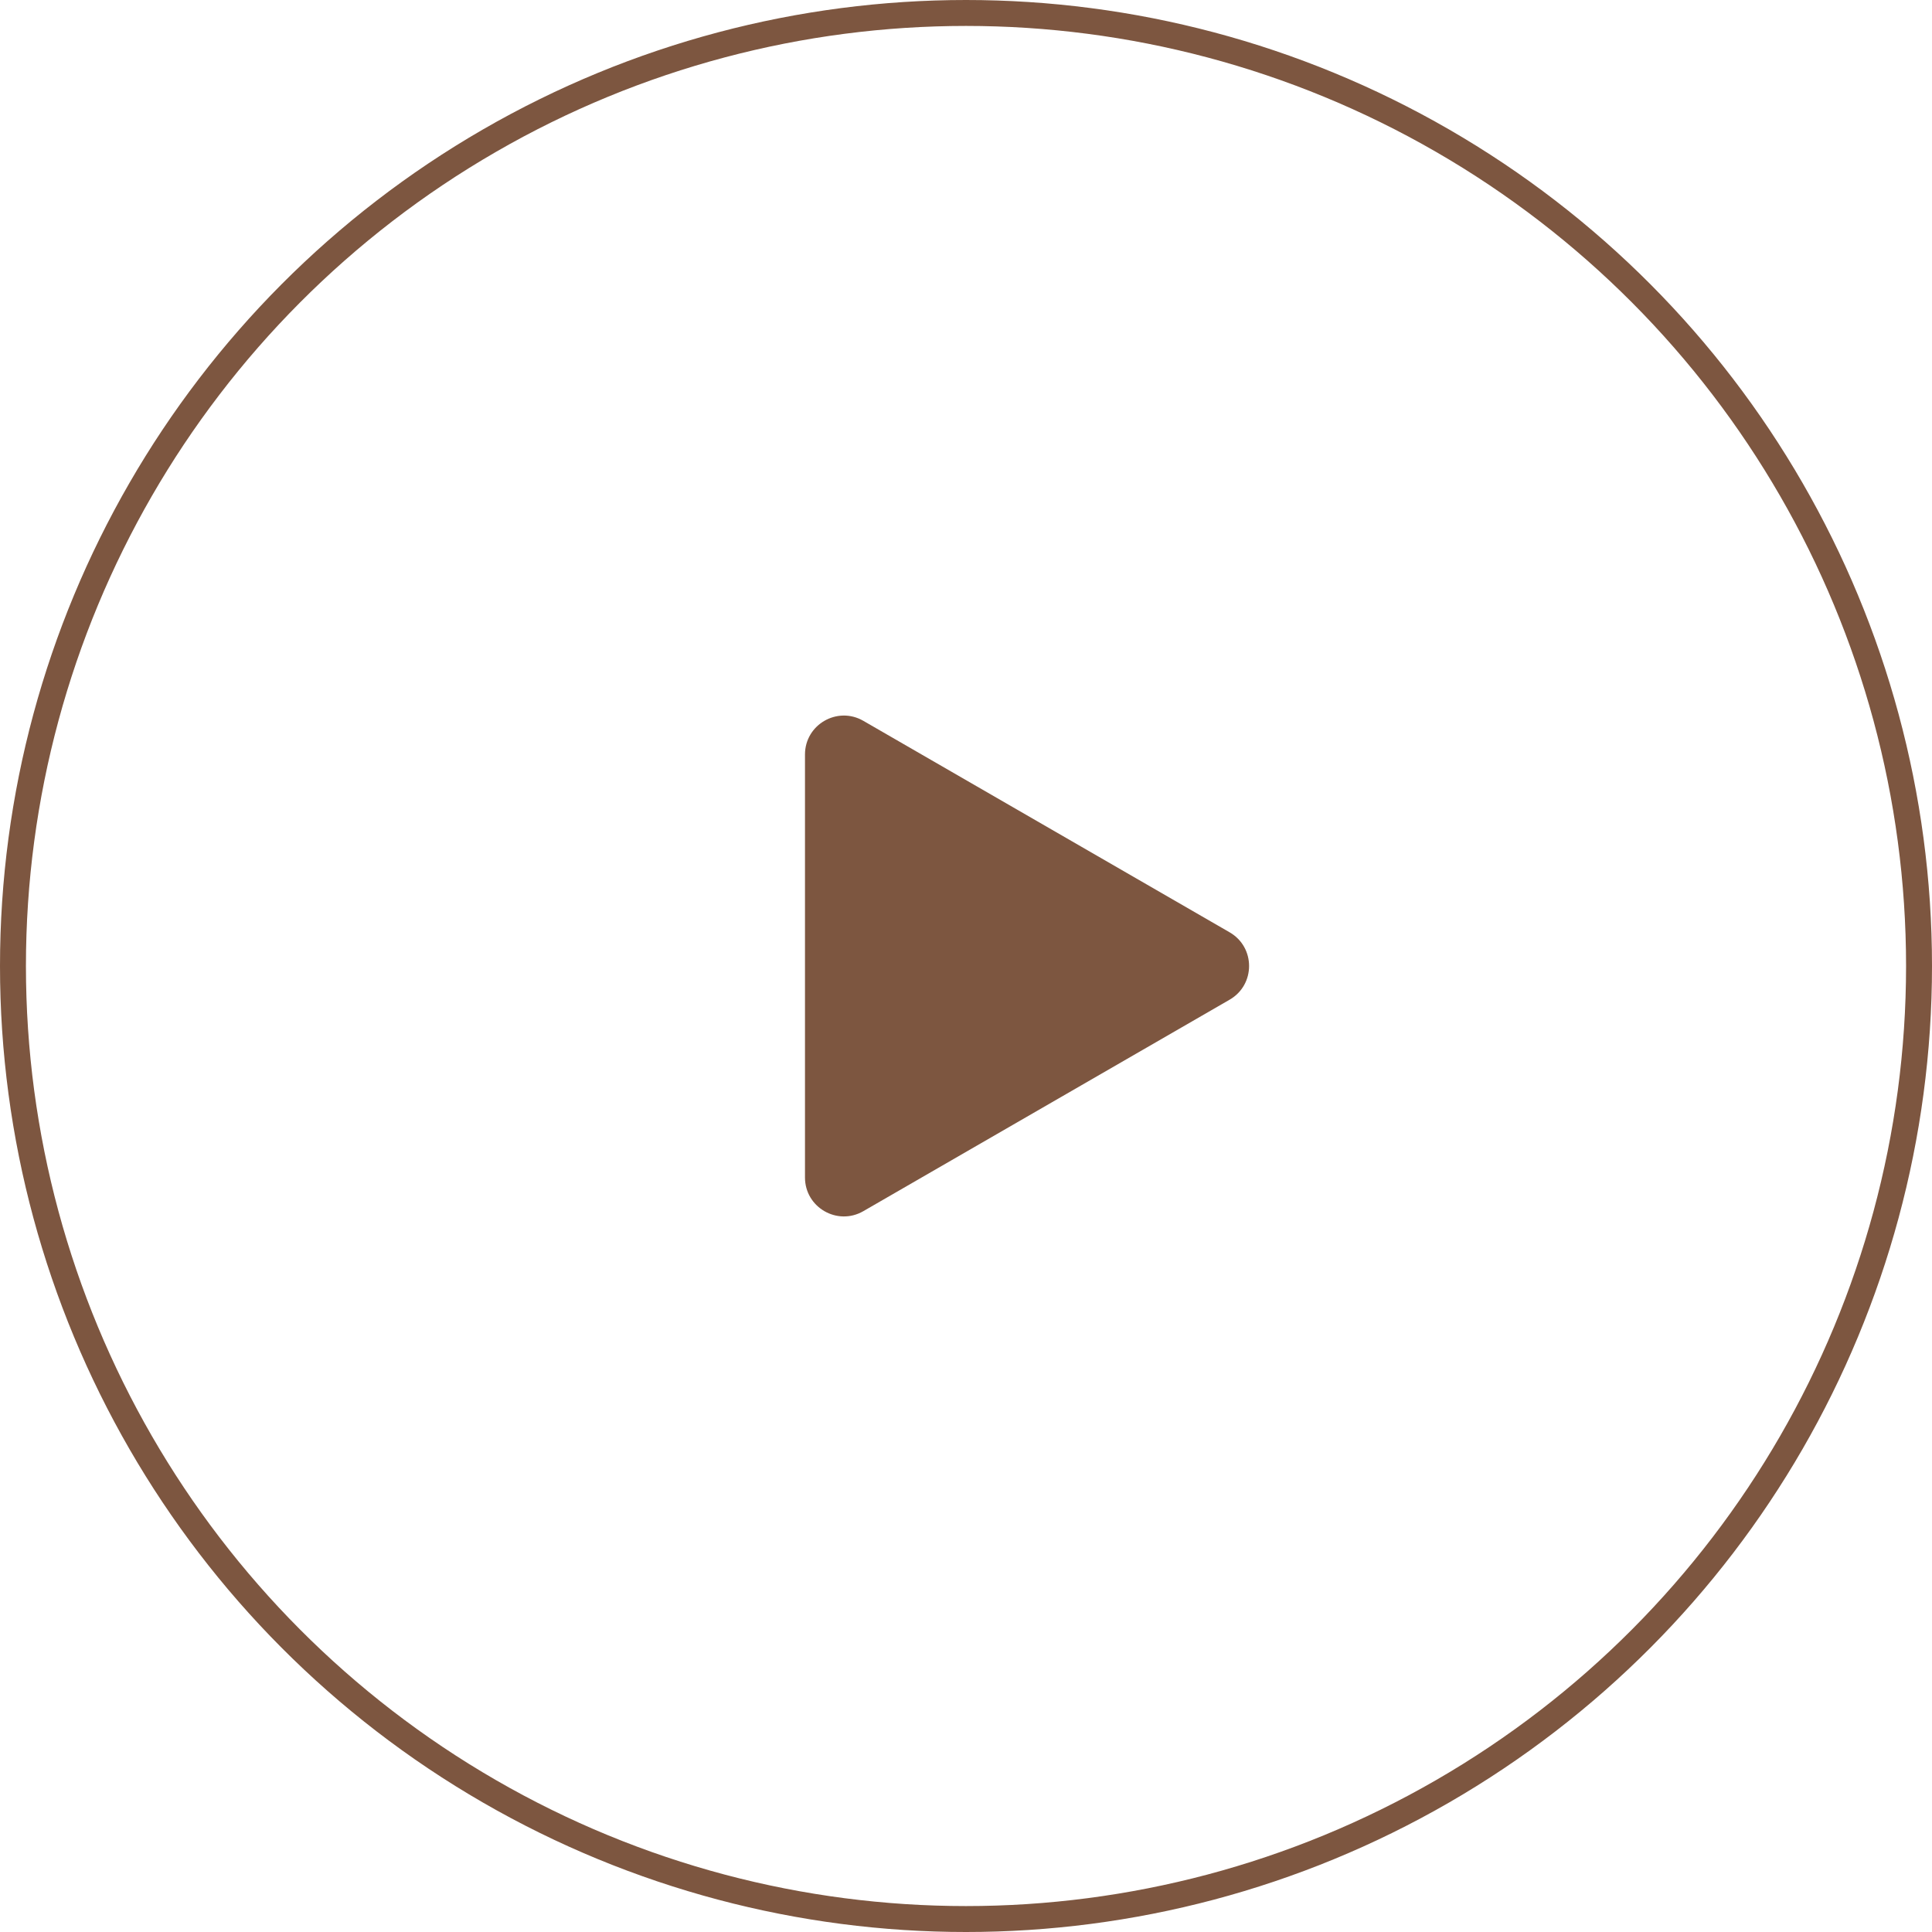
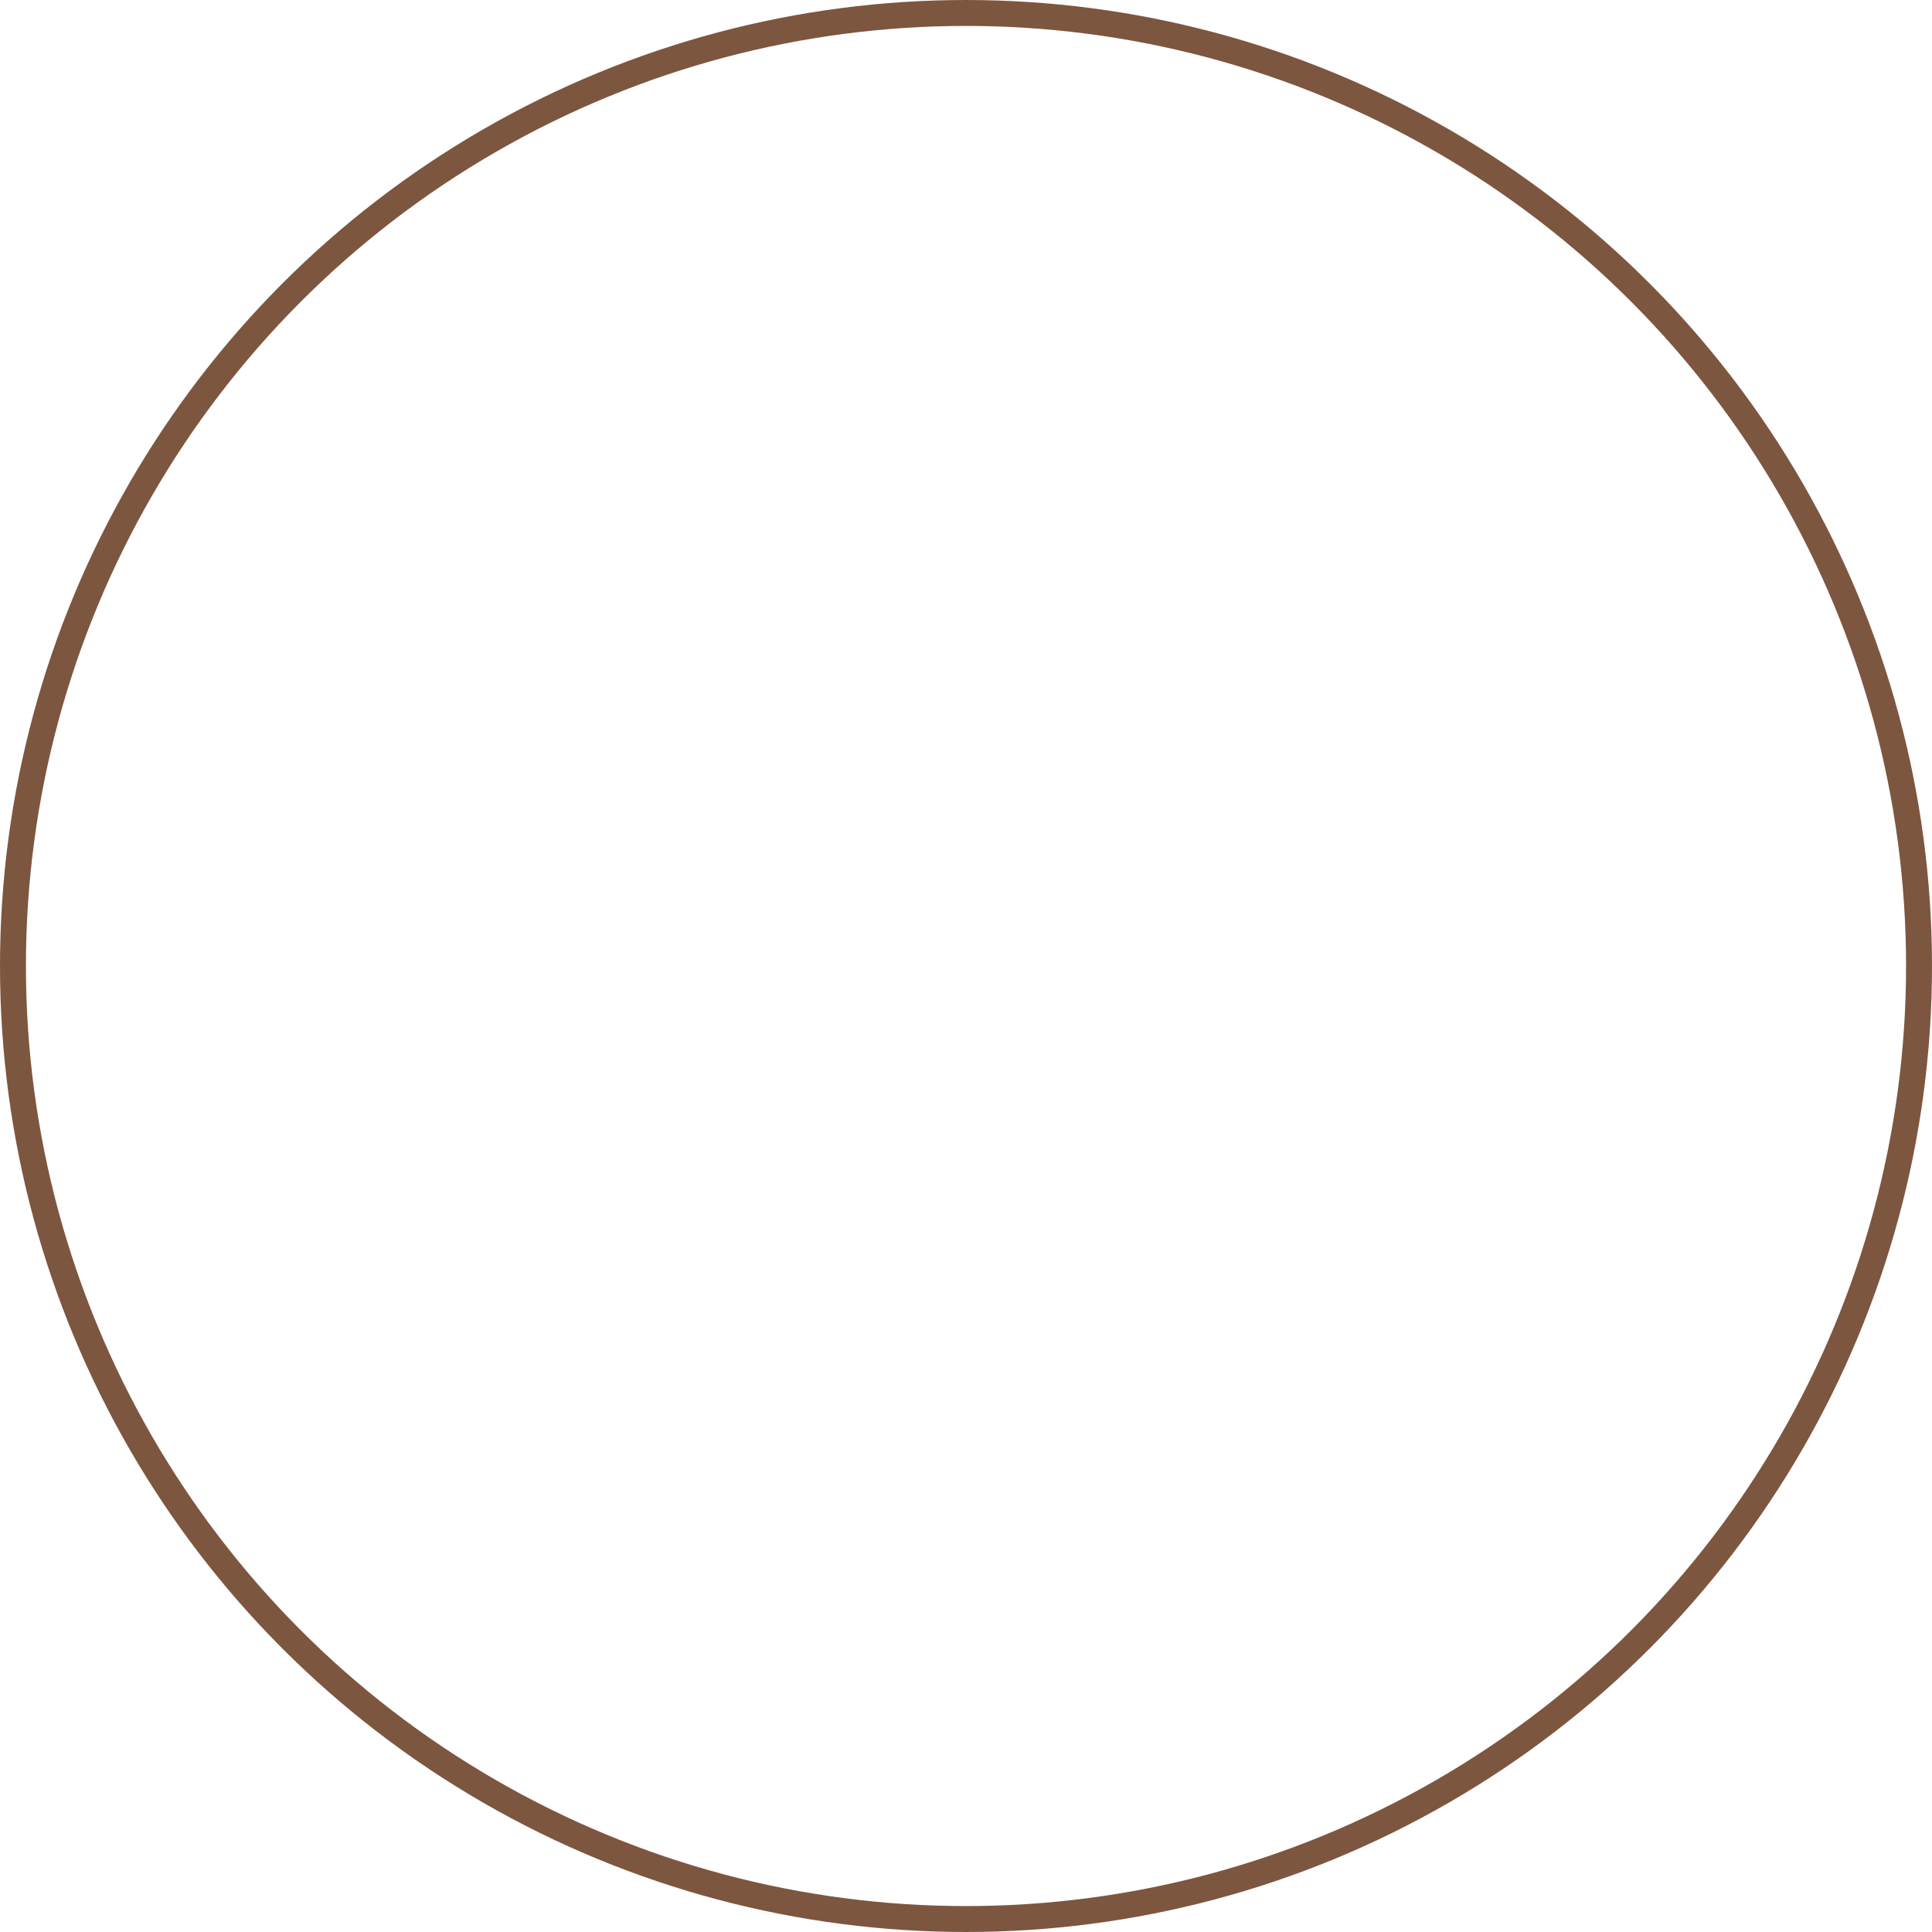
<svg xmlns="http://www.w3.org/2000/svg" width="149" height="149" viewBox="0 0 149 149" fill="none">
  <circle cx="74.5" cy="74.5" r="73.5" stroke="#7D5640" stroke-width="2" />
-   <path d="M94.832 71.902C96.832 73.056 96.832 75.943 94.832 77.098L66.582 93.408C64.582 94.563 62.082 93.119 62.082 90.81L62.082 58.19C62.082 55.88 64.582 54.437 66.582 55.592L94.832 71.902Z" fill="#7D5640" />
</svg>